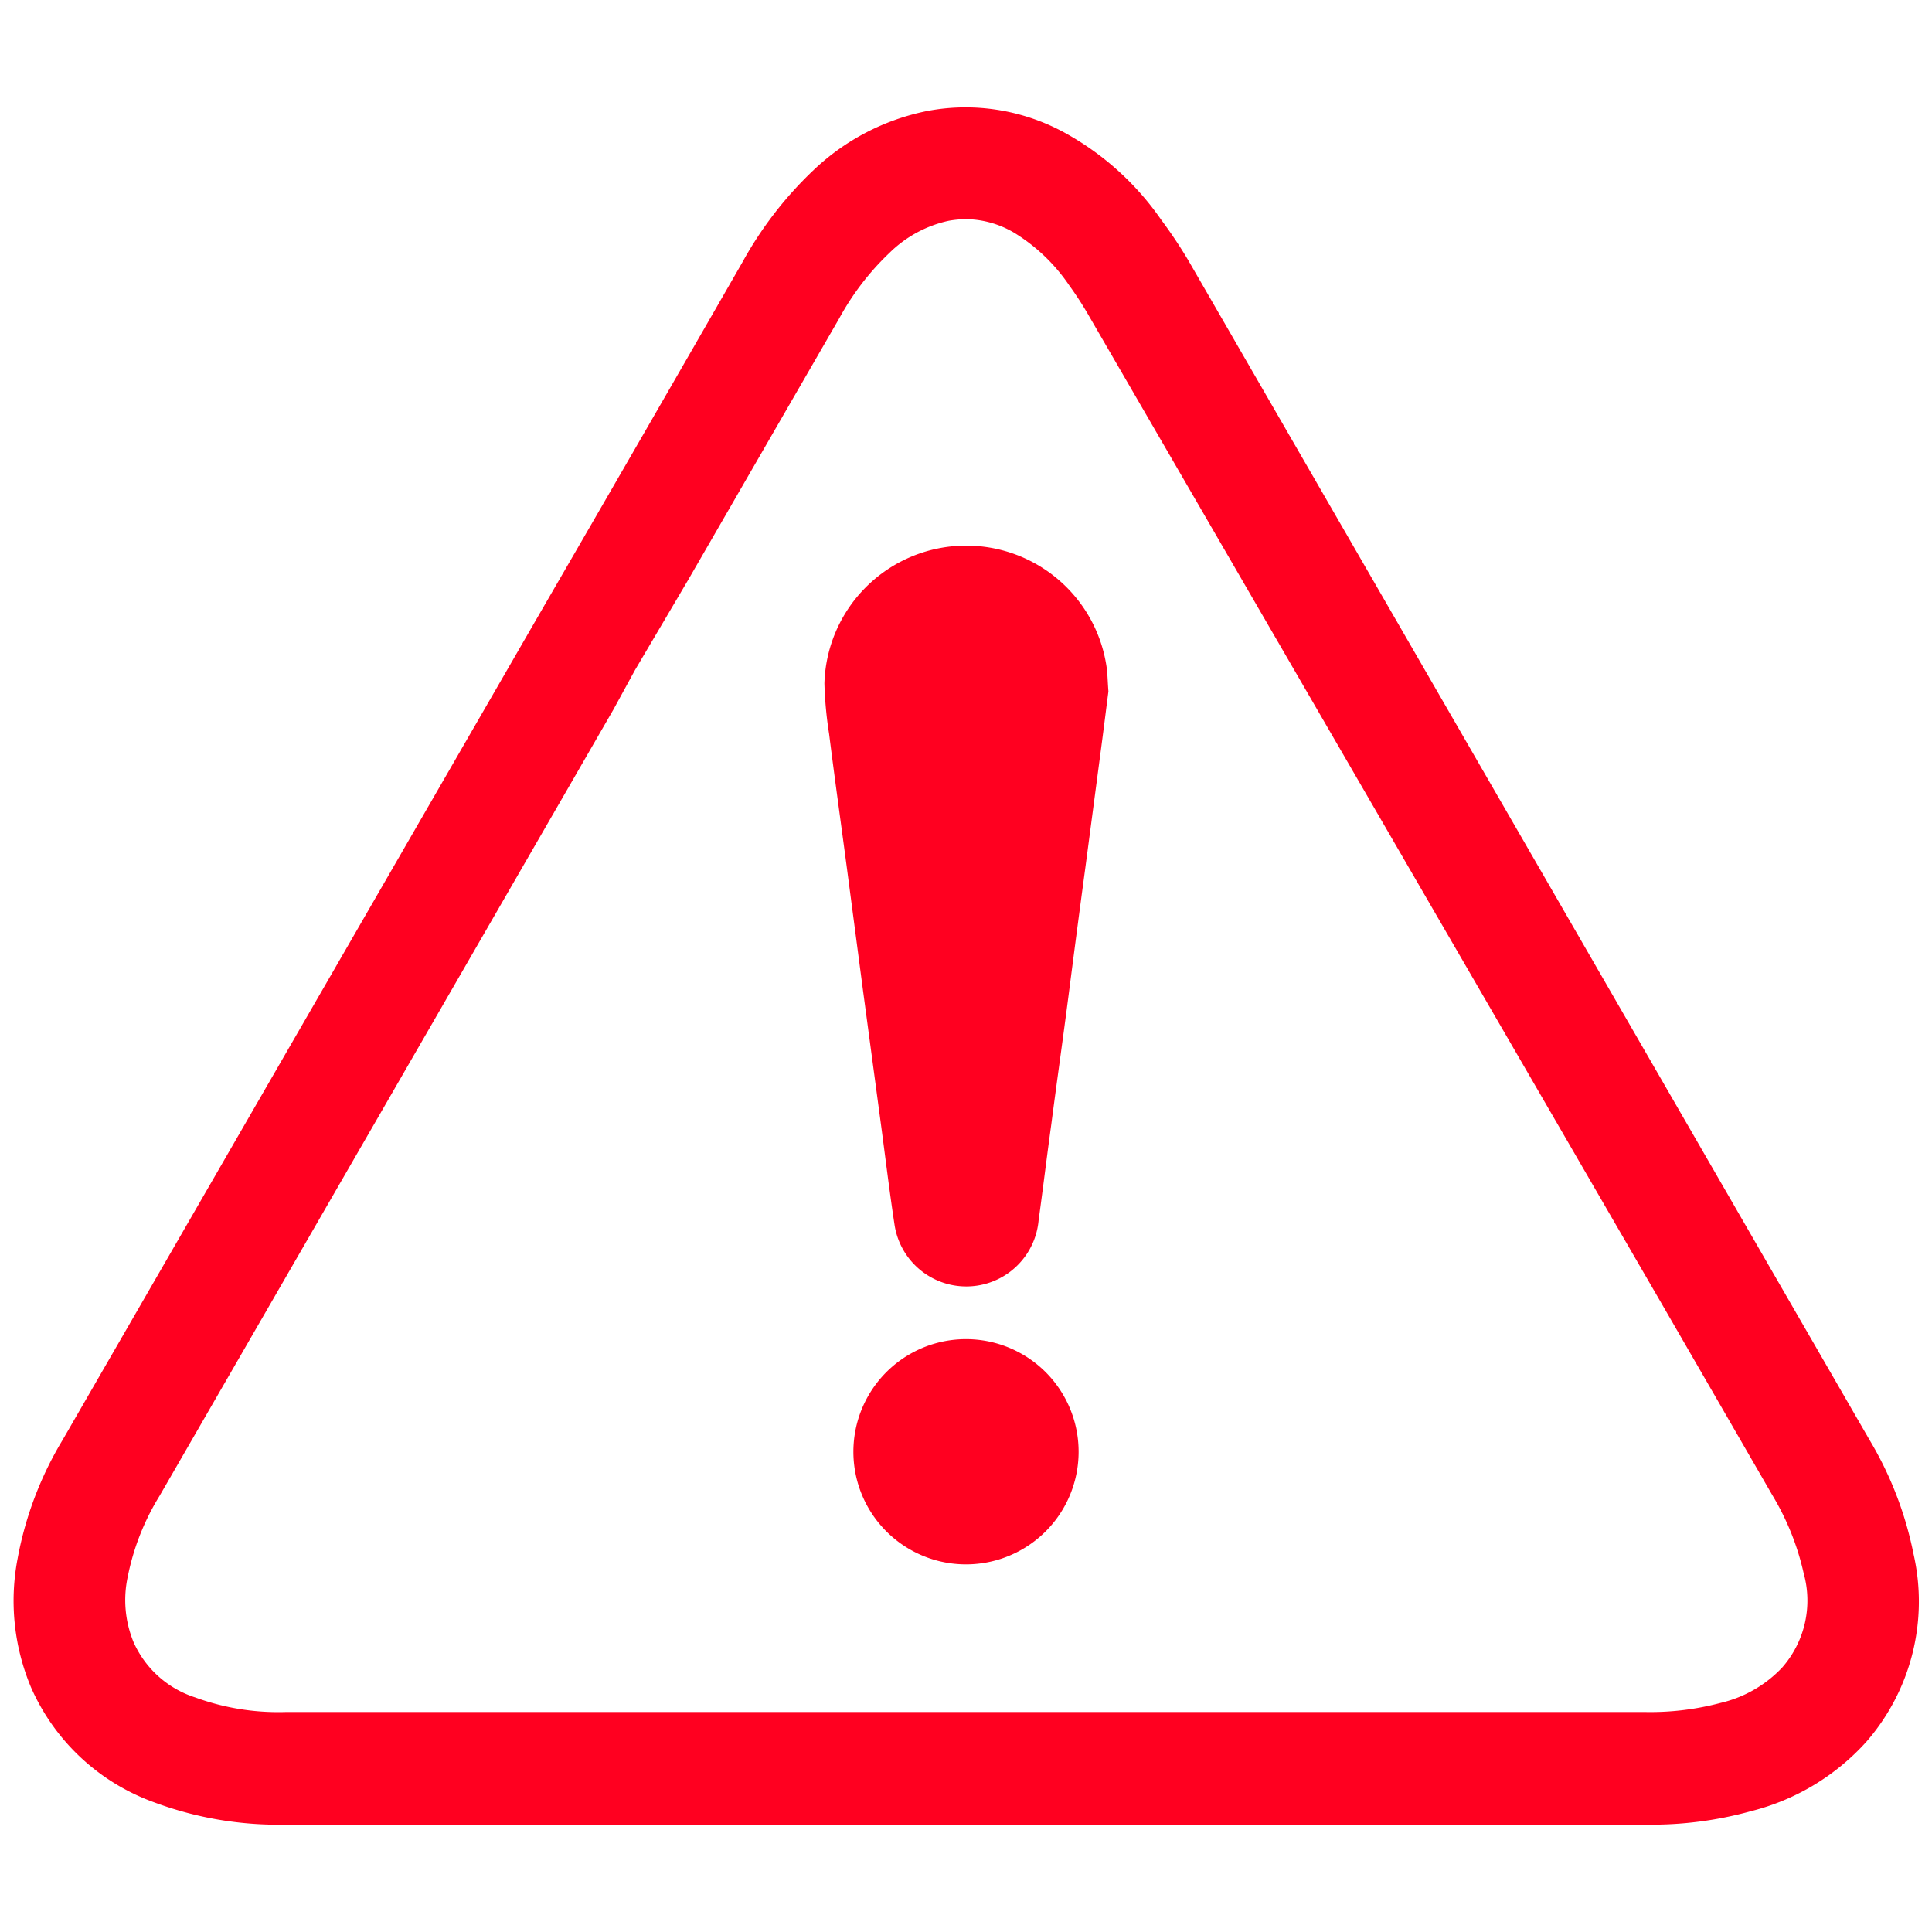
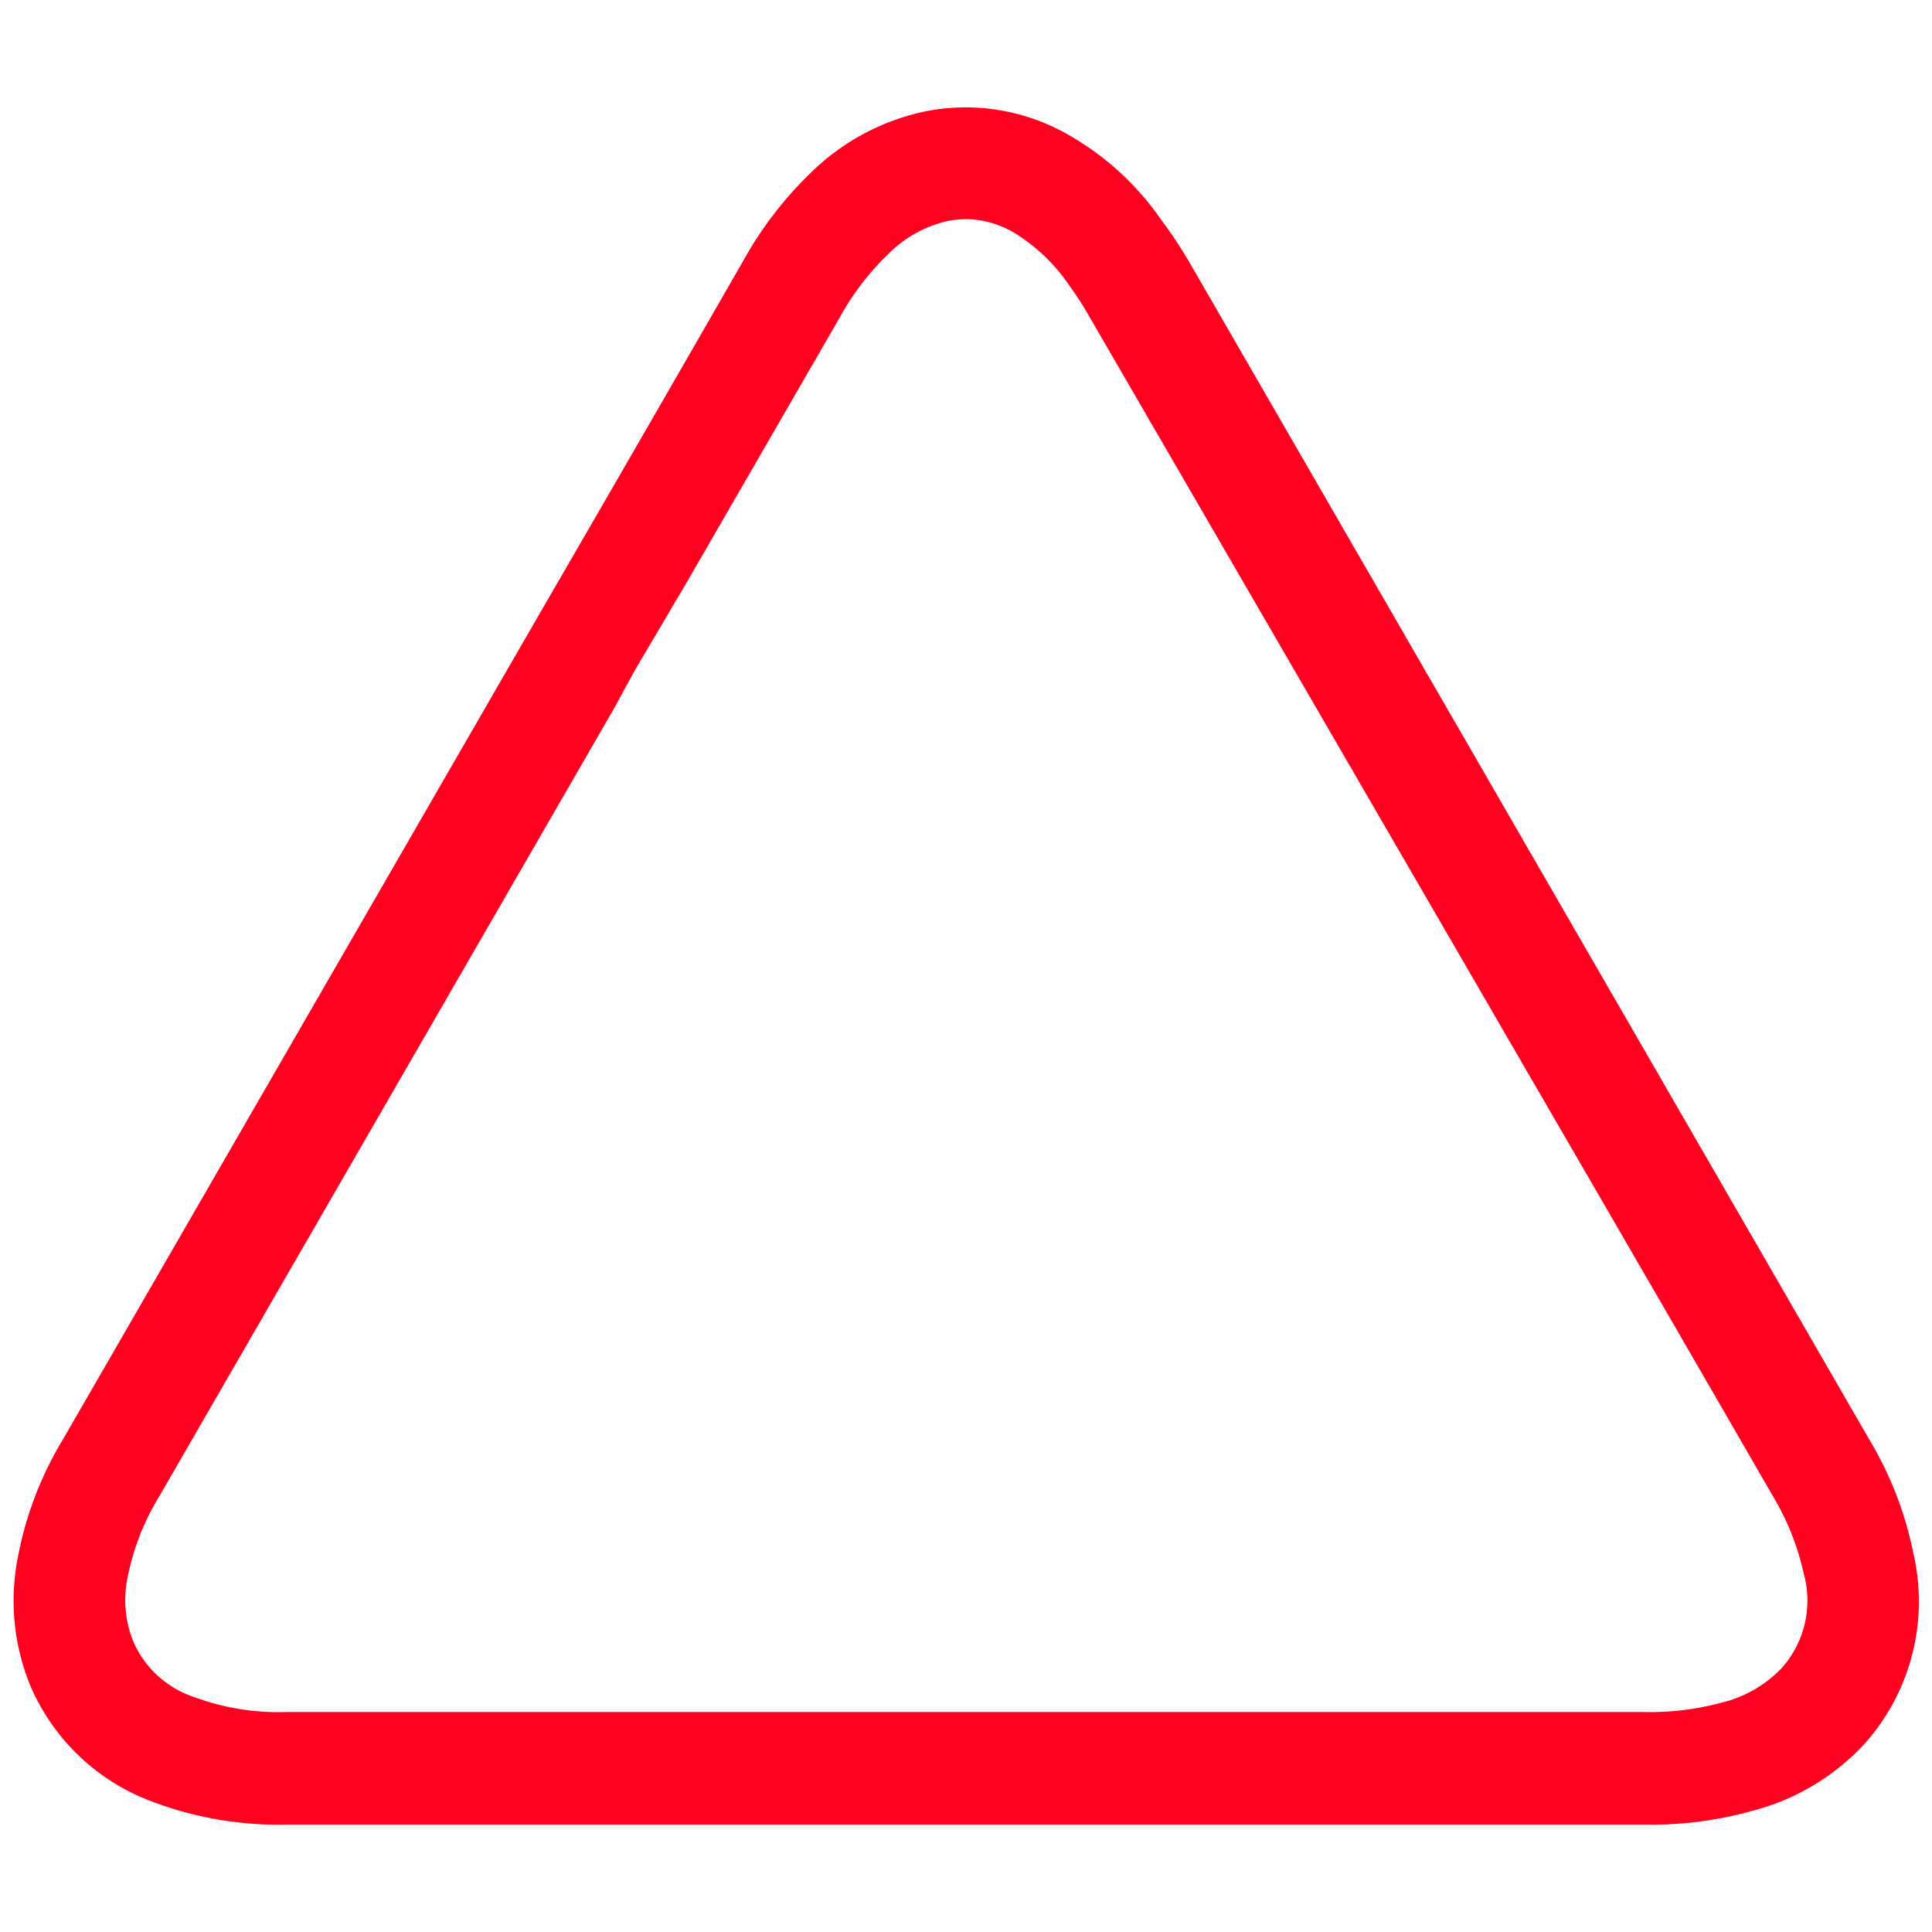
<svg xmlns="http://www.w3.org/2000/svg" id="Ebene_1" data-name="Ebene 1" width="70" height="70" viewBox="0 0 70 70">
  <path d="M35,7.94a3.51,3.51,0,0,1,1.74.49,6.52,6.52,0,0,1,2,1.91,12.51,12.51,0,0,1,.74,1.15L60.22,47.26l4,6.92A9.46,9.46,0,0,1,65.35,57a3.68,3.68,0,0,1-.78,3.42,4.47,4.47,0,0,1-2.23,1.28,9.9,9.9,0,0,1-2.71.33H10.34a8.75,8.75,0,0,1-3.27-.53,3.67,3.67,0,0,1-2.23-2,4,4,0,0,1-.21-2.38A8.83,8.83,0,0,1,5.78,54.2L22.23,25.7,23,24.29,24.94,21l5.47-9.47a9.62,9.62,0,0,1,1.82-2.37A4.38,4.38,0,0,1,34.37,8,3.85,3.85,0,0,1,35,7.94m0-4.05a7.45,7.45,0,0,0-1.4.13,8.36,8.36,0,0,0-4.12,2.14A13.68,13.68,0,0,0,26.9,9.5q-3.67,6.39-7.37,12.77L2.27,52.17A12.79,12.79,0,0,0,.64,56.46a8.1,8.1,0,0,0,.49,4.69A7.73,7.73,0,0,0,5.58,65.3a12.89,12.89,0,0,0,4.76.81H59.66a13.51,13.51,0,0,0,3.79-.49,8.36,8.36,0,0,0,4.17-2.51,7.74,7.74,0,0,0,1.71-6.81,13,13,0,0,0-1.6-4.14L43.07,9.46a16.8,16.8,0,0,0-1-1.5,10.26,10.26,0,0,0-3.35-3.07,7.49,7.49,0,0,0-3.71-1Z" style="fill:#ff0020" />
-   <path d="M40.16,25.05c-.09.7-.19,1.51-.3,2.33l-.54,4.09c-.21,1.55-.41,3.09-.61,4.64s-.42,3.09-.62,4.63c-.16,1.16-.3,2.32-.46,3.48a2.63,2.63,0,0,1-5.22.15c-.19-1.25-.34-2.51-.51-3.77l-.63-4.7-.6-4.56c-.21-1.58-.43-3.16-.63-4.75a14.15,14.15,0,0,1-.17-1.83,5.14,5.14,0,0,1,10.22-.62C40.13,24.4,40.13,24.67,40.16,25.05Z" style="fill:#ff0020" />
-   <path d="M35,56.68a4.08,4.08,0,0,1,0-8.16,4.08,4.08,0,1,1,0,8.16Z" style="fill:#ff0020" />
</svg>